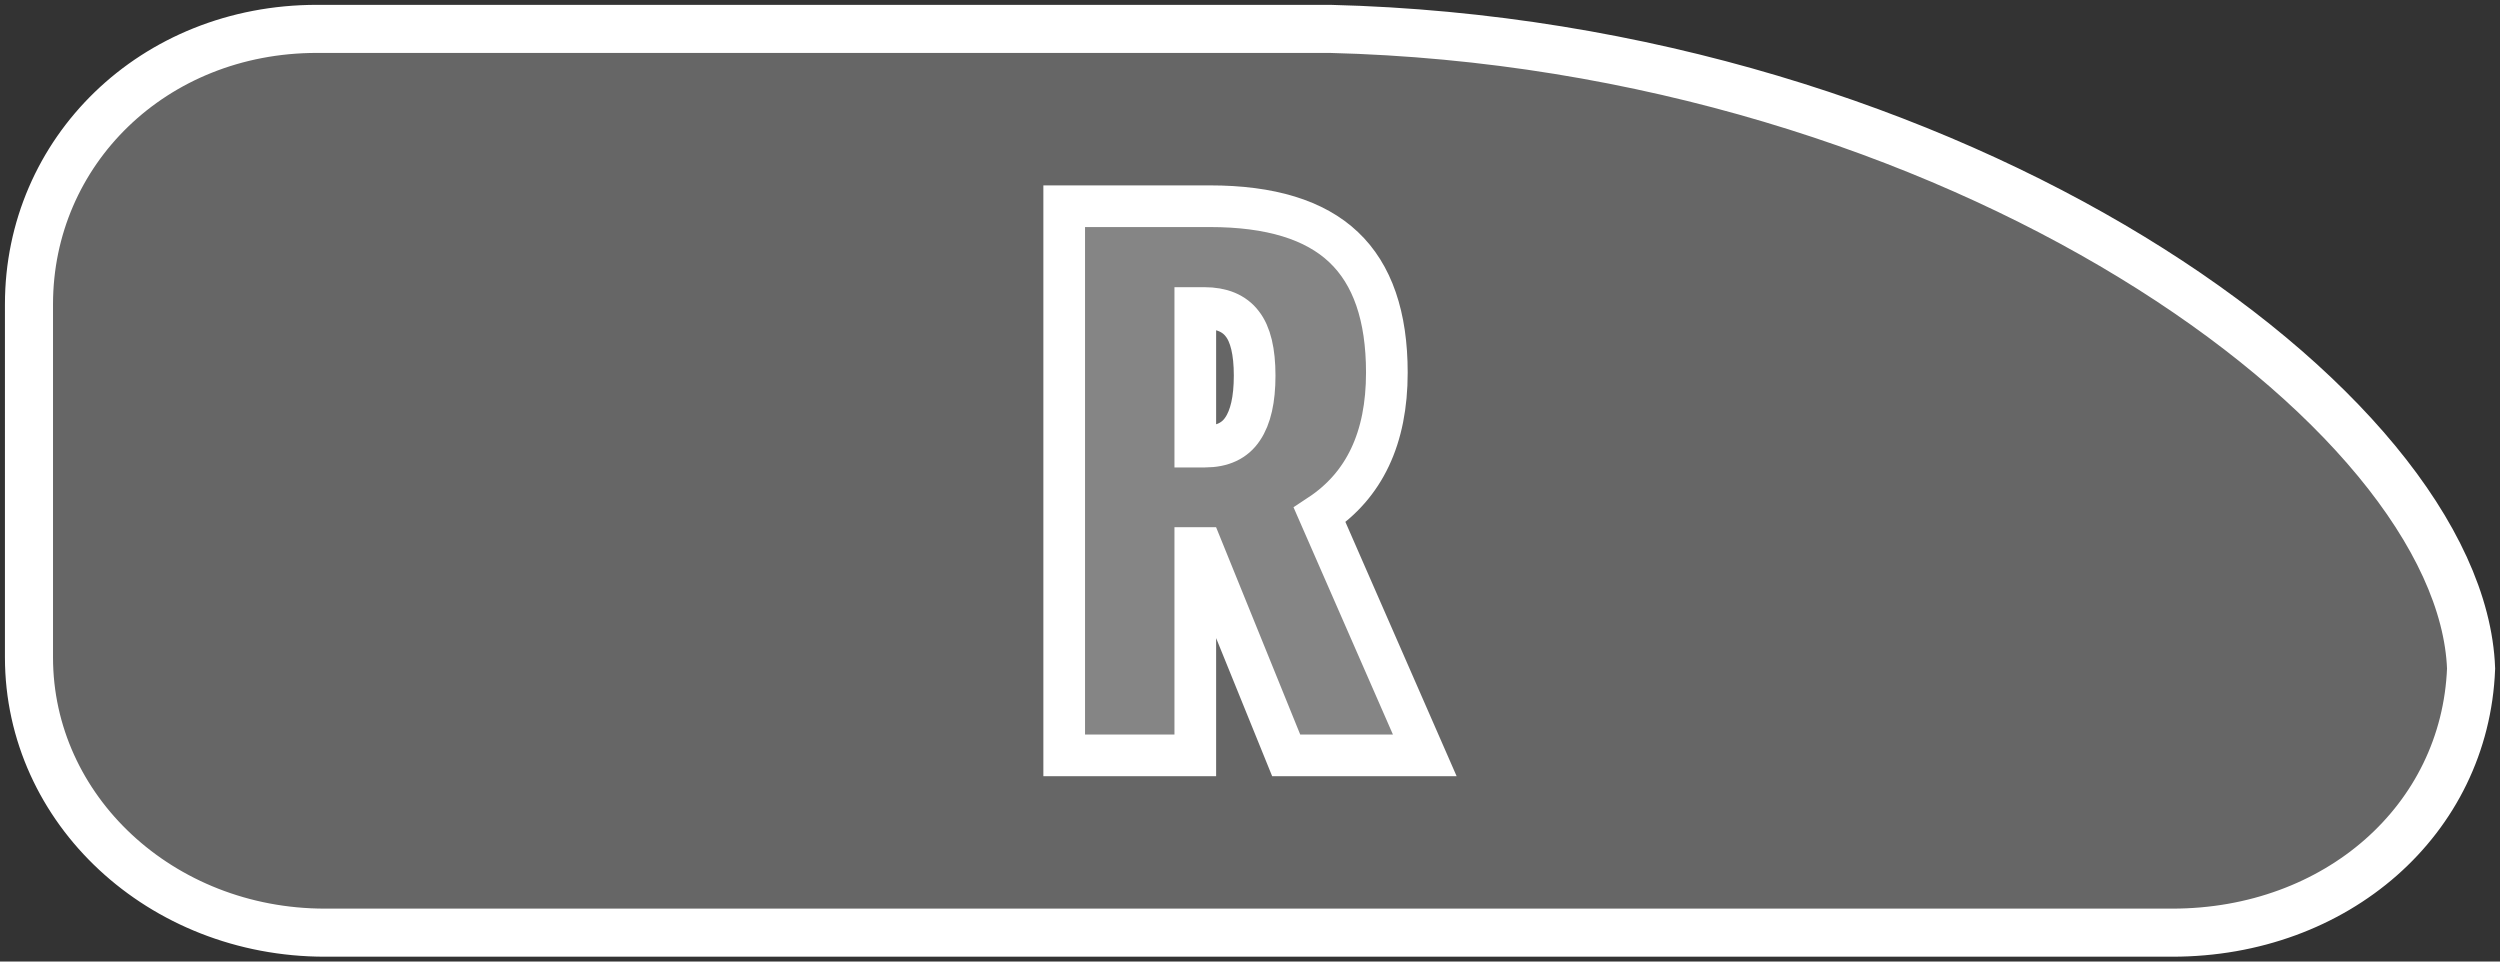
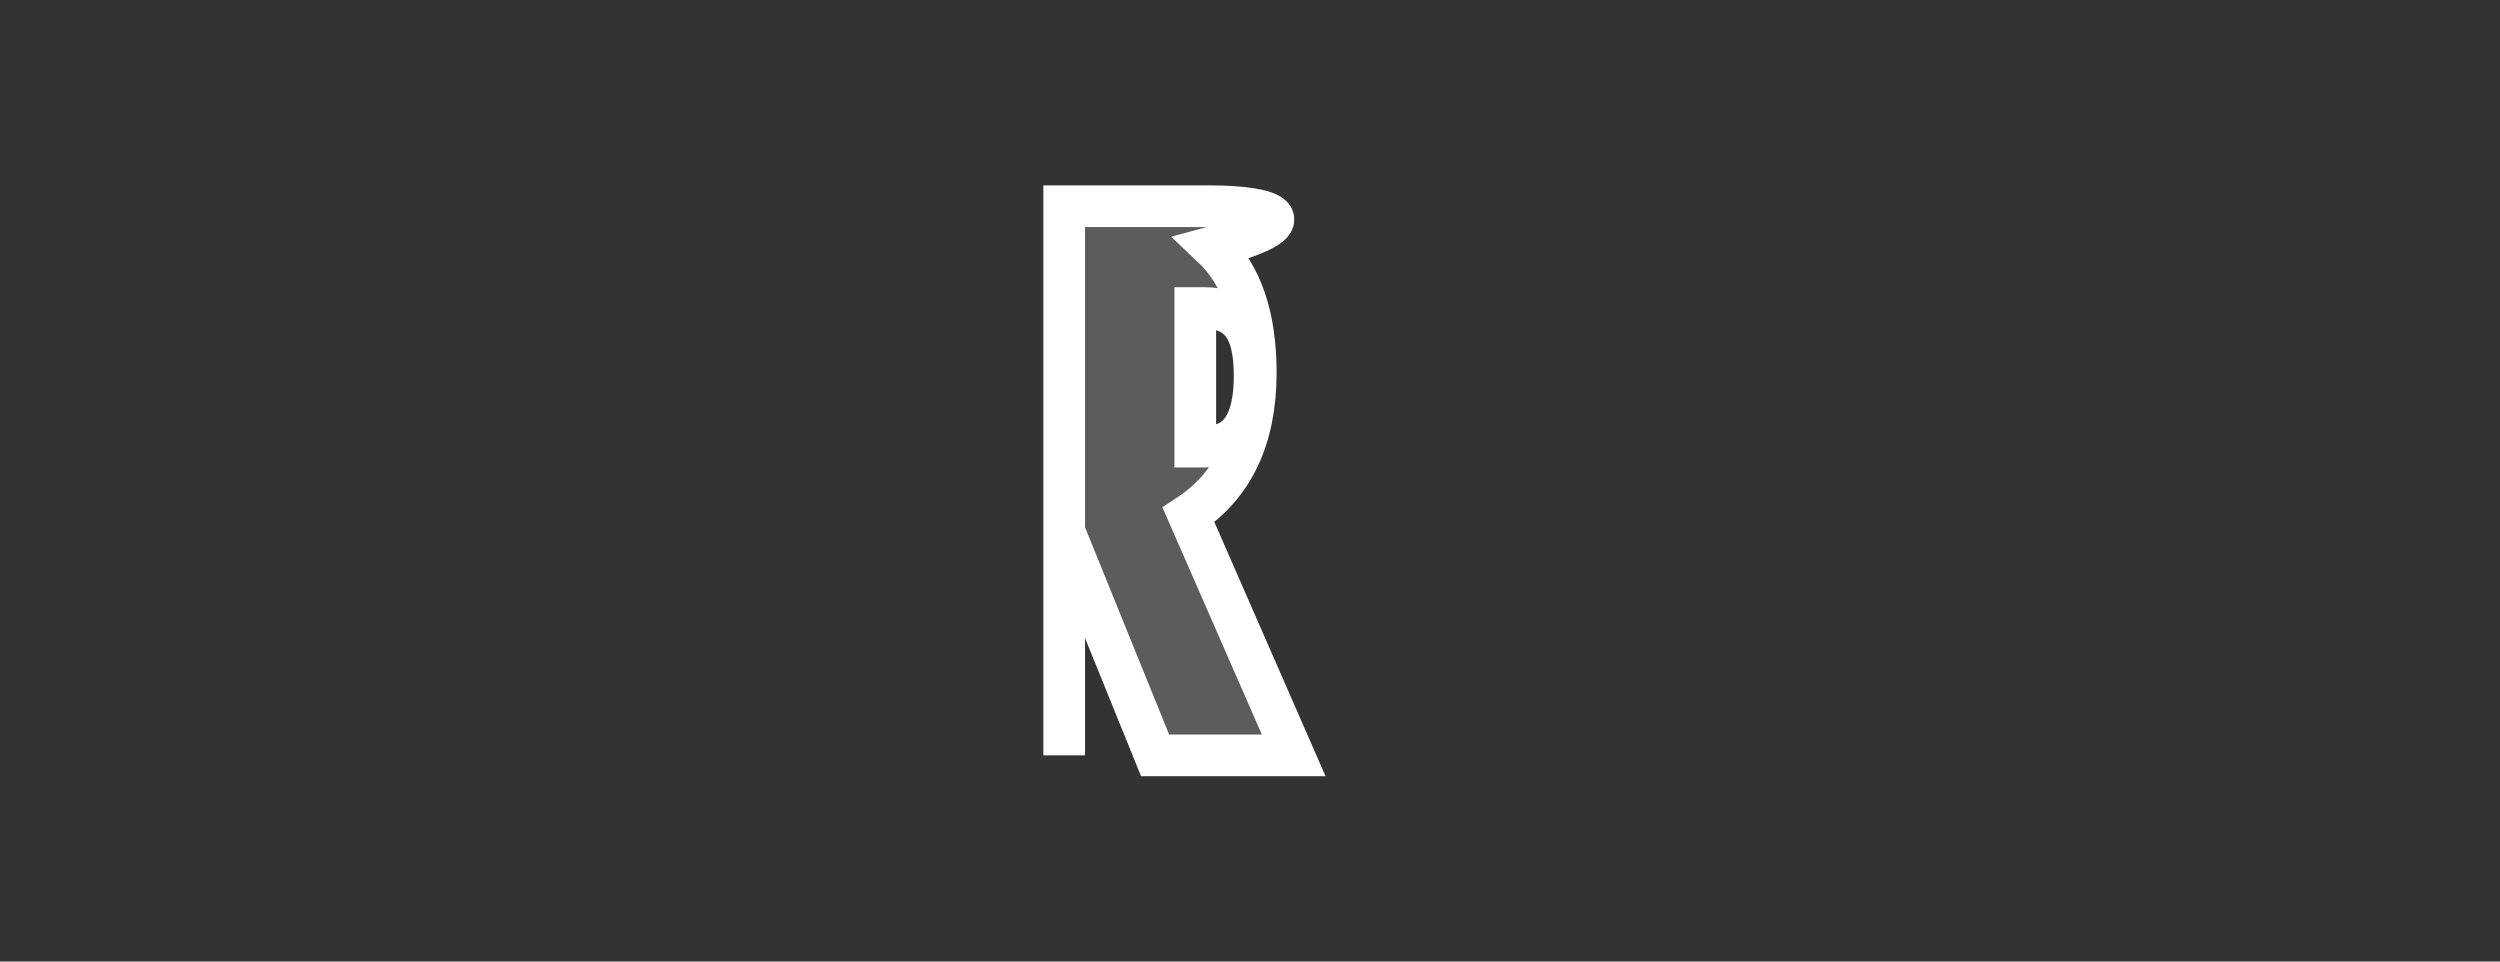
<svg xmlns="http://www.w3.org/2000/svg" width="78" height="30" version="1.1" viewBox="0 0 78 30" id="svg4">
  <rect x="0" y="0" width="78" height="30" fill="#333333" stroke="none" />
  <defs id="defs8" />
-   <path id="rect937" style="fill:#ffffff;fill-opacity:0.25;fill-rule:evenodd;stroke:#ffffff;stroke-width:1.5;stroke-linecap:square;stroke-miterlimit:4;stroke-dasharray:none;paint-order:markers stroke fill;stop-color:#000000" d="M 41.494,0.901 H 9.889 c -5.116,0 -8.985,3.831 -8.985,8.59 V 20.509 c 0,4.759 4.119,8.59 9.235,8.59 h 57.636 c 5.116,0 9.139,-3.511 9.323,-8.24 C 76.796,12.738 61.013,1.386 41.494,0.901 Z" />
-   <path id="button_r" d="m 33.203,6.434 v 17.133 h 4.09 v -6.469 h 0.211 l 2.625,6.469 h 4.324 l -3.281,-7.5 c 1.398,-0.922 2.098,-2.402 2.098,-4.441 0,-1.758 -0.449,-3.063 -1.348,-3.914 C 41.023,6.859 39.633,6.434 37.75,6.434 Z m 4.09,3.176 h 0.281 c 0.539,0 0.934,0.164 1.184,0.492 0.258,0.328 0.387,0.867 0.387,1.617 0,0.742 -0.125,1.297 -0.375,1.664 -0.242,0.367 -0.633,0.551 -1.172,0.551 h -0.305 z" style="fill:#ffffff;fill-opacity:0.2;stroke:#ffffff;stroke-width:1.3;stroke-miterlimit:4;stroke-dasharray:none;stroke-opacity:1" />
+   <path id="button_r" d="m 33.203,6.434 v 17.133 v -6.469 h 0.211 l 2.625,6.469 h 4.324 l -3.281,-7.5 c 1.398,-0.922 2.098,-2.402 2.098,-4.441 0,-1.758 -0.449,-3.063 -1.348,-3.914 C 41.023,6.859 39.633,6.434 37.75,6.434 Z m 4.09,3.176 h 0.281 c 0.539,0 0.934,0.164 1.184,0.492 0.258,0.328 0.387,0.867 0.387,1.617 0,0.742 -0.125,1.297 -0.375,1.664 -0.242,0.367 -0.633,0.551 -1.172,0.551 h -0.305 z" style="fill:#ffffff;fill-opacity:0.2;stroke:#ffffff;stroke-width:1.3;stroke-miterlimit:4;stroke-dasharray:none;stroke-opacity:1" />
</svg>